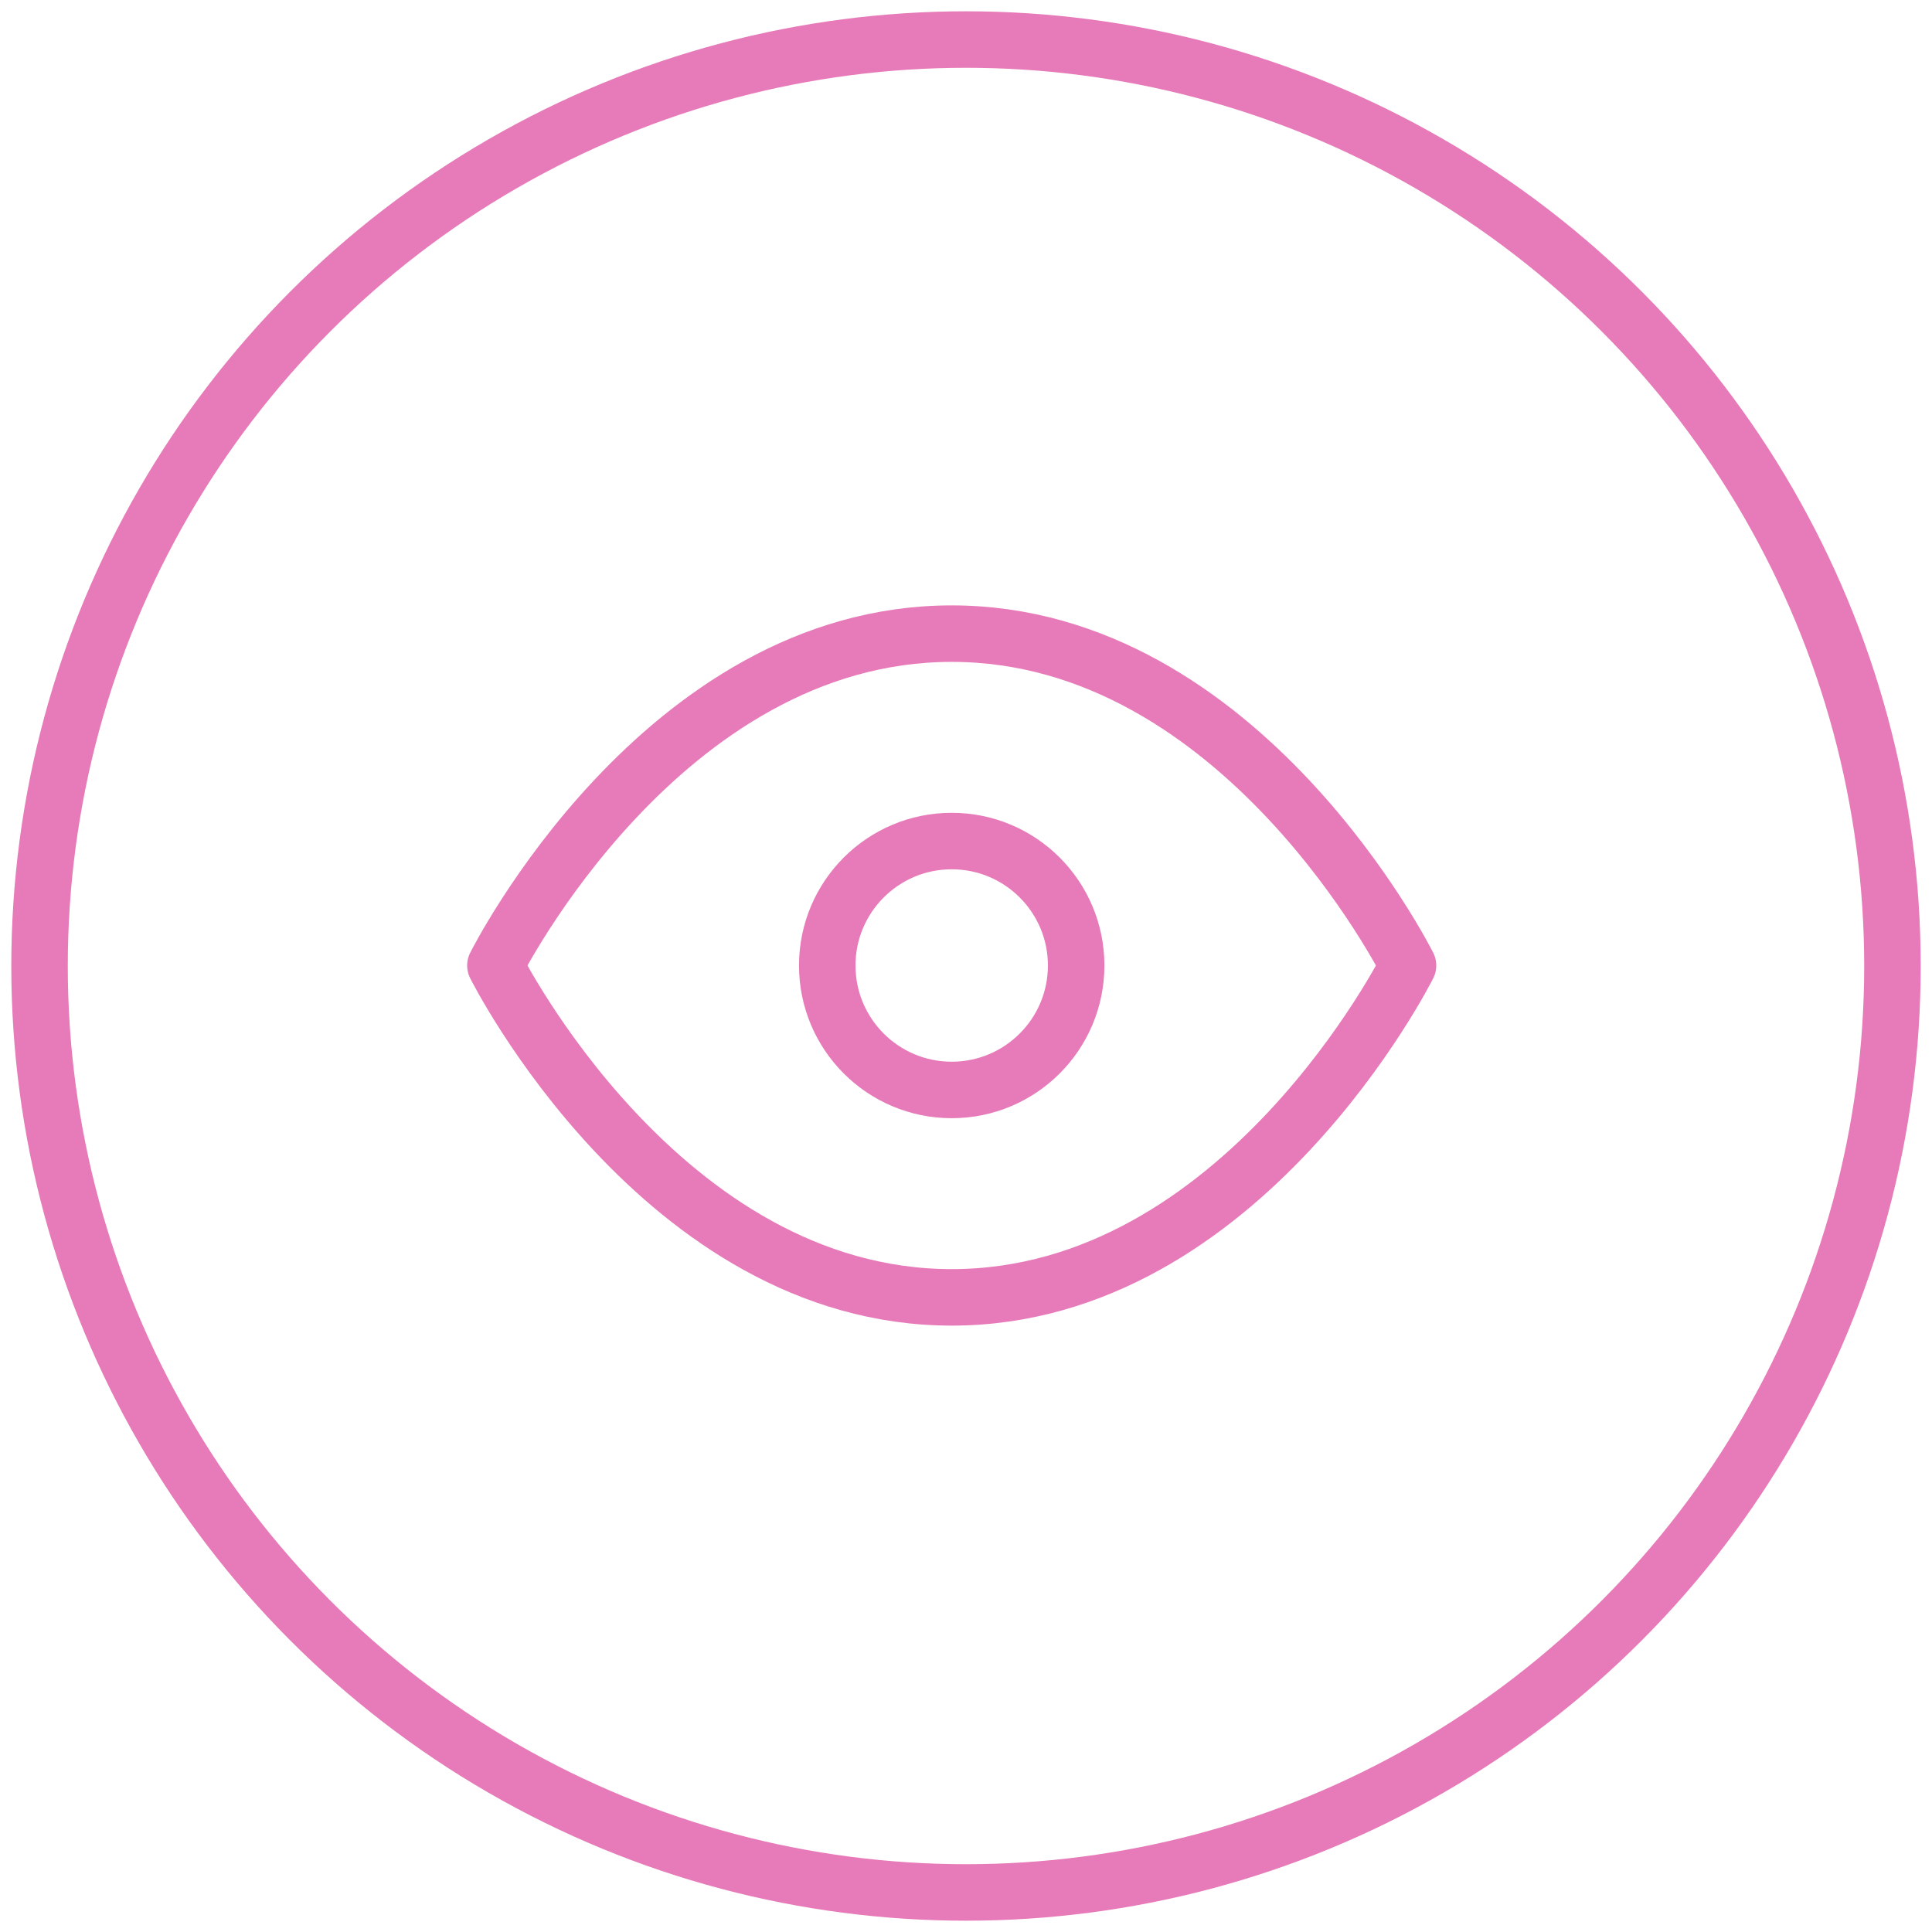
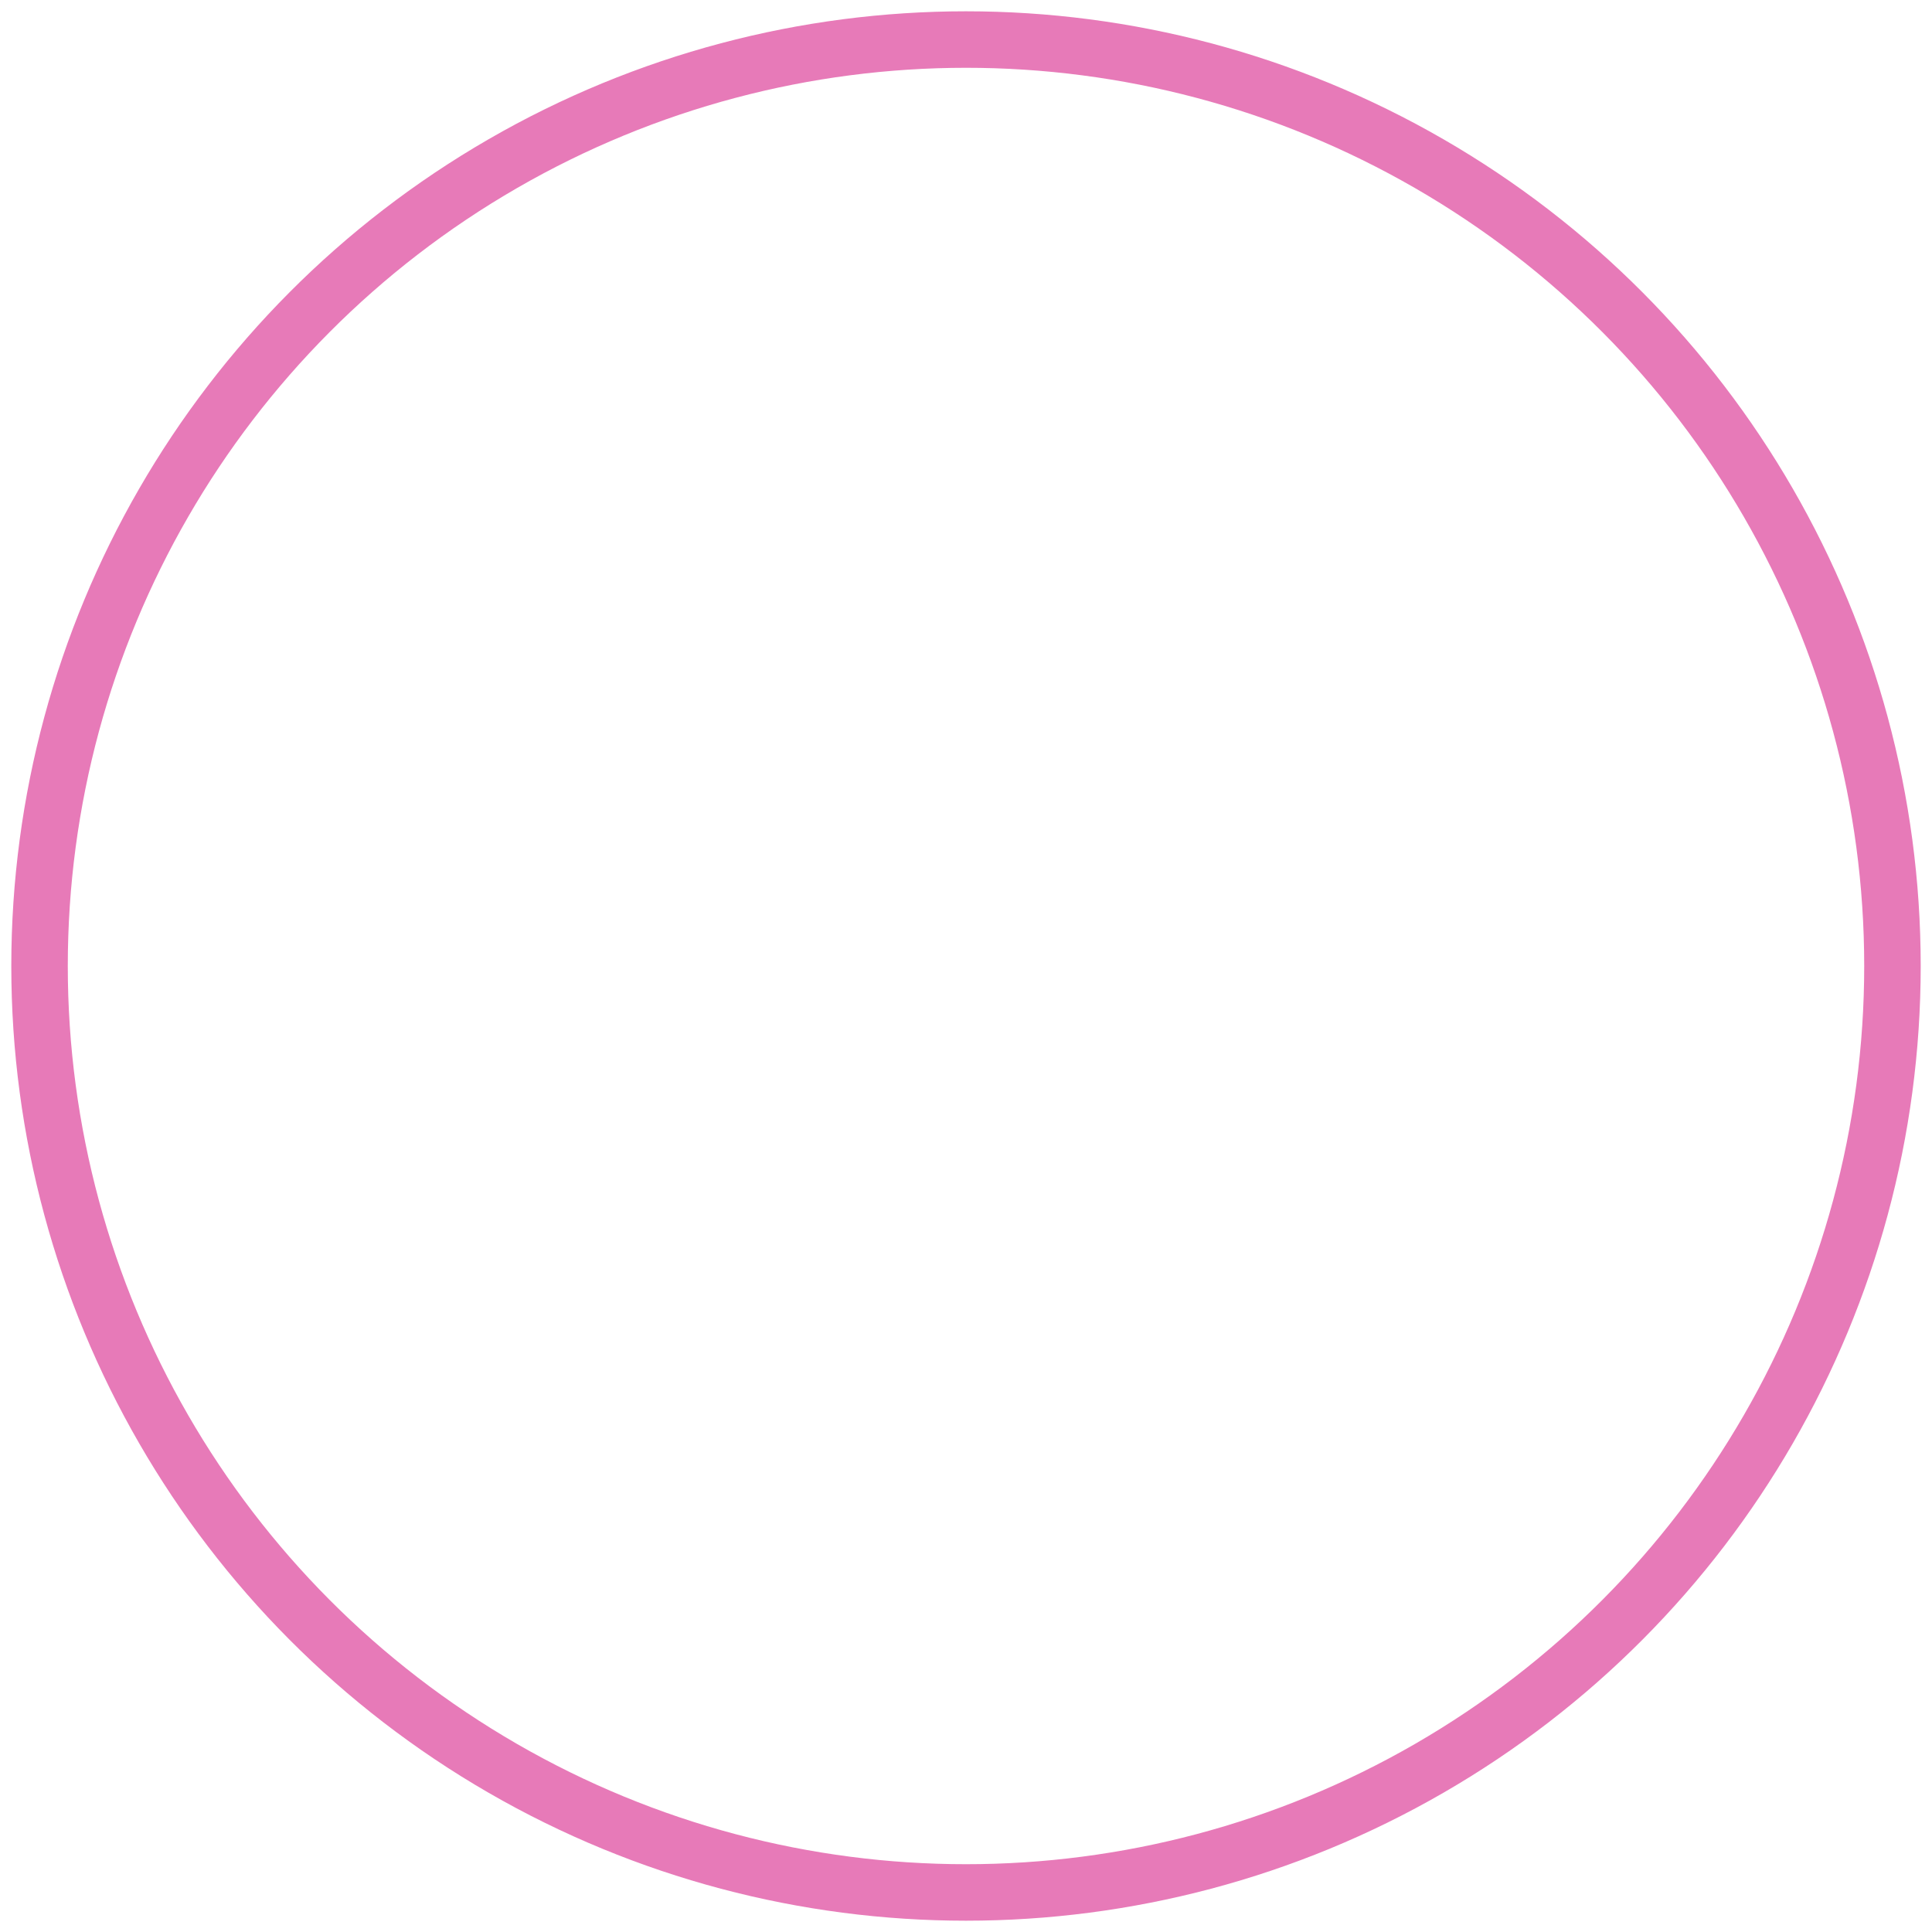
<svg xmlns="http://www.w3.org/2000/svg" id="Ebene_1" data-name="Ebene 1" version="1.1" viewBox="0 0 171 171">
  <defs>
    <style>
      .cls-1 {
        fill: none;
        stroke: #e77ab8;
        stroke-linecap: round;
        stroke-linejoin: round;
        stroke-width: 5px;
      }
    </style>
  </defs>
  <g id="Icon_feather-eye" data-name="Icon feather-eye">
-     <path id="Pfad_76" data-name="Pfad 76" class="cls-1" d="M43.847,85.456s14.687-29.373,40.388-29.373,40.388,29.373,40.388,29.373c0,0-14.687,29.373-40.388,29.373s-40.388-29.373-40.388-29.373Z" />
-     <path id="Pfad_77" data-name="Pfad 77" class="cls-1" d="M95.25,85.456c0,6.083-4.932,11.015-11.015,11.015s-11.015-4.932-11.015-11.015,4.932-11.015,11.015-11.015,11.015,4.932,11.015,11.015Z" />
-   </g>
+     </g>
  <circle class="cls-1" cx="85.5" cy="85.5" r="82" />
</svg>